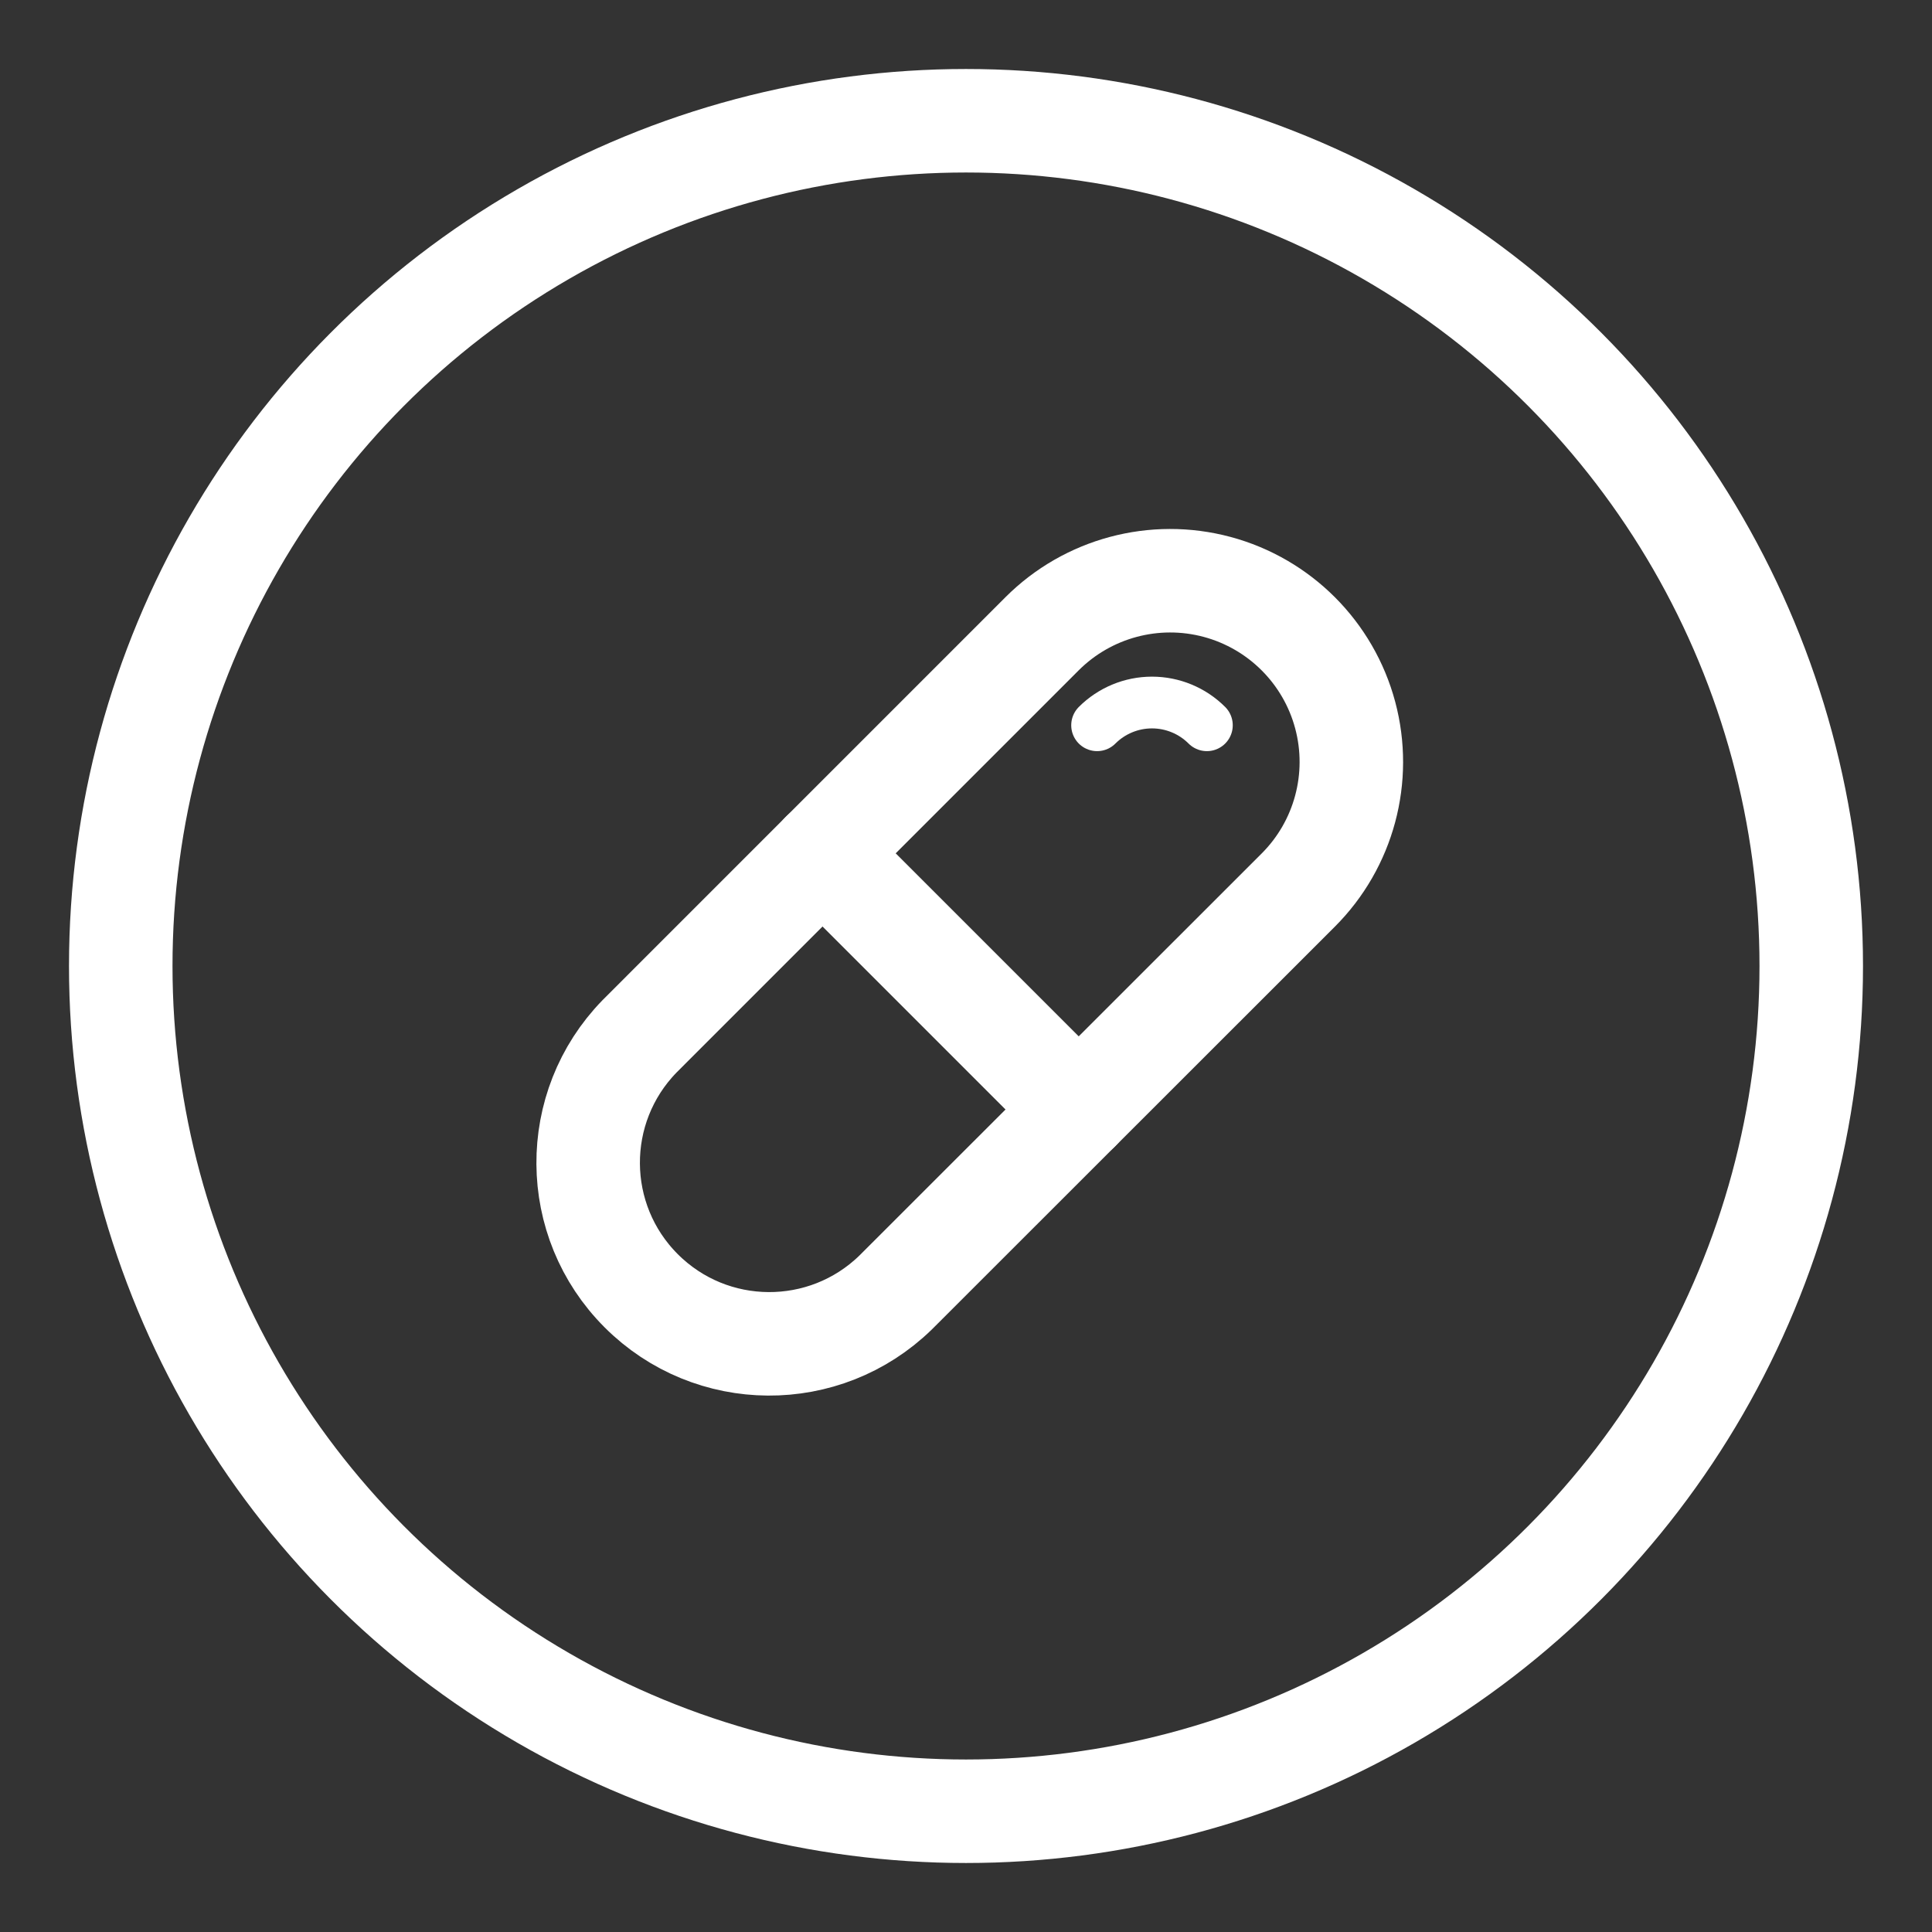
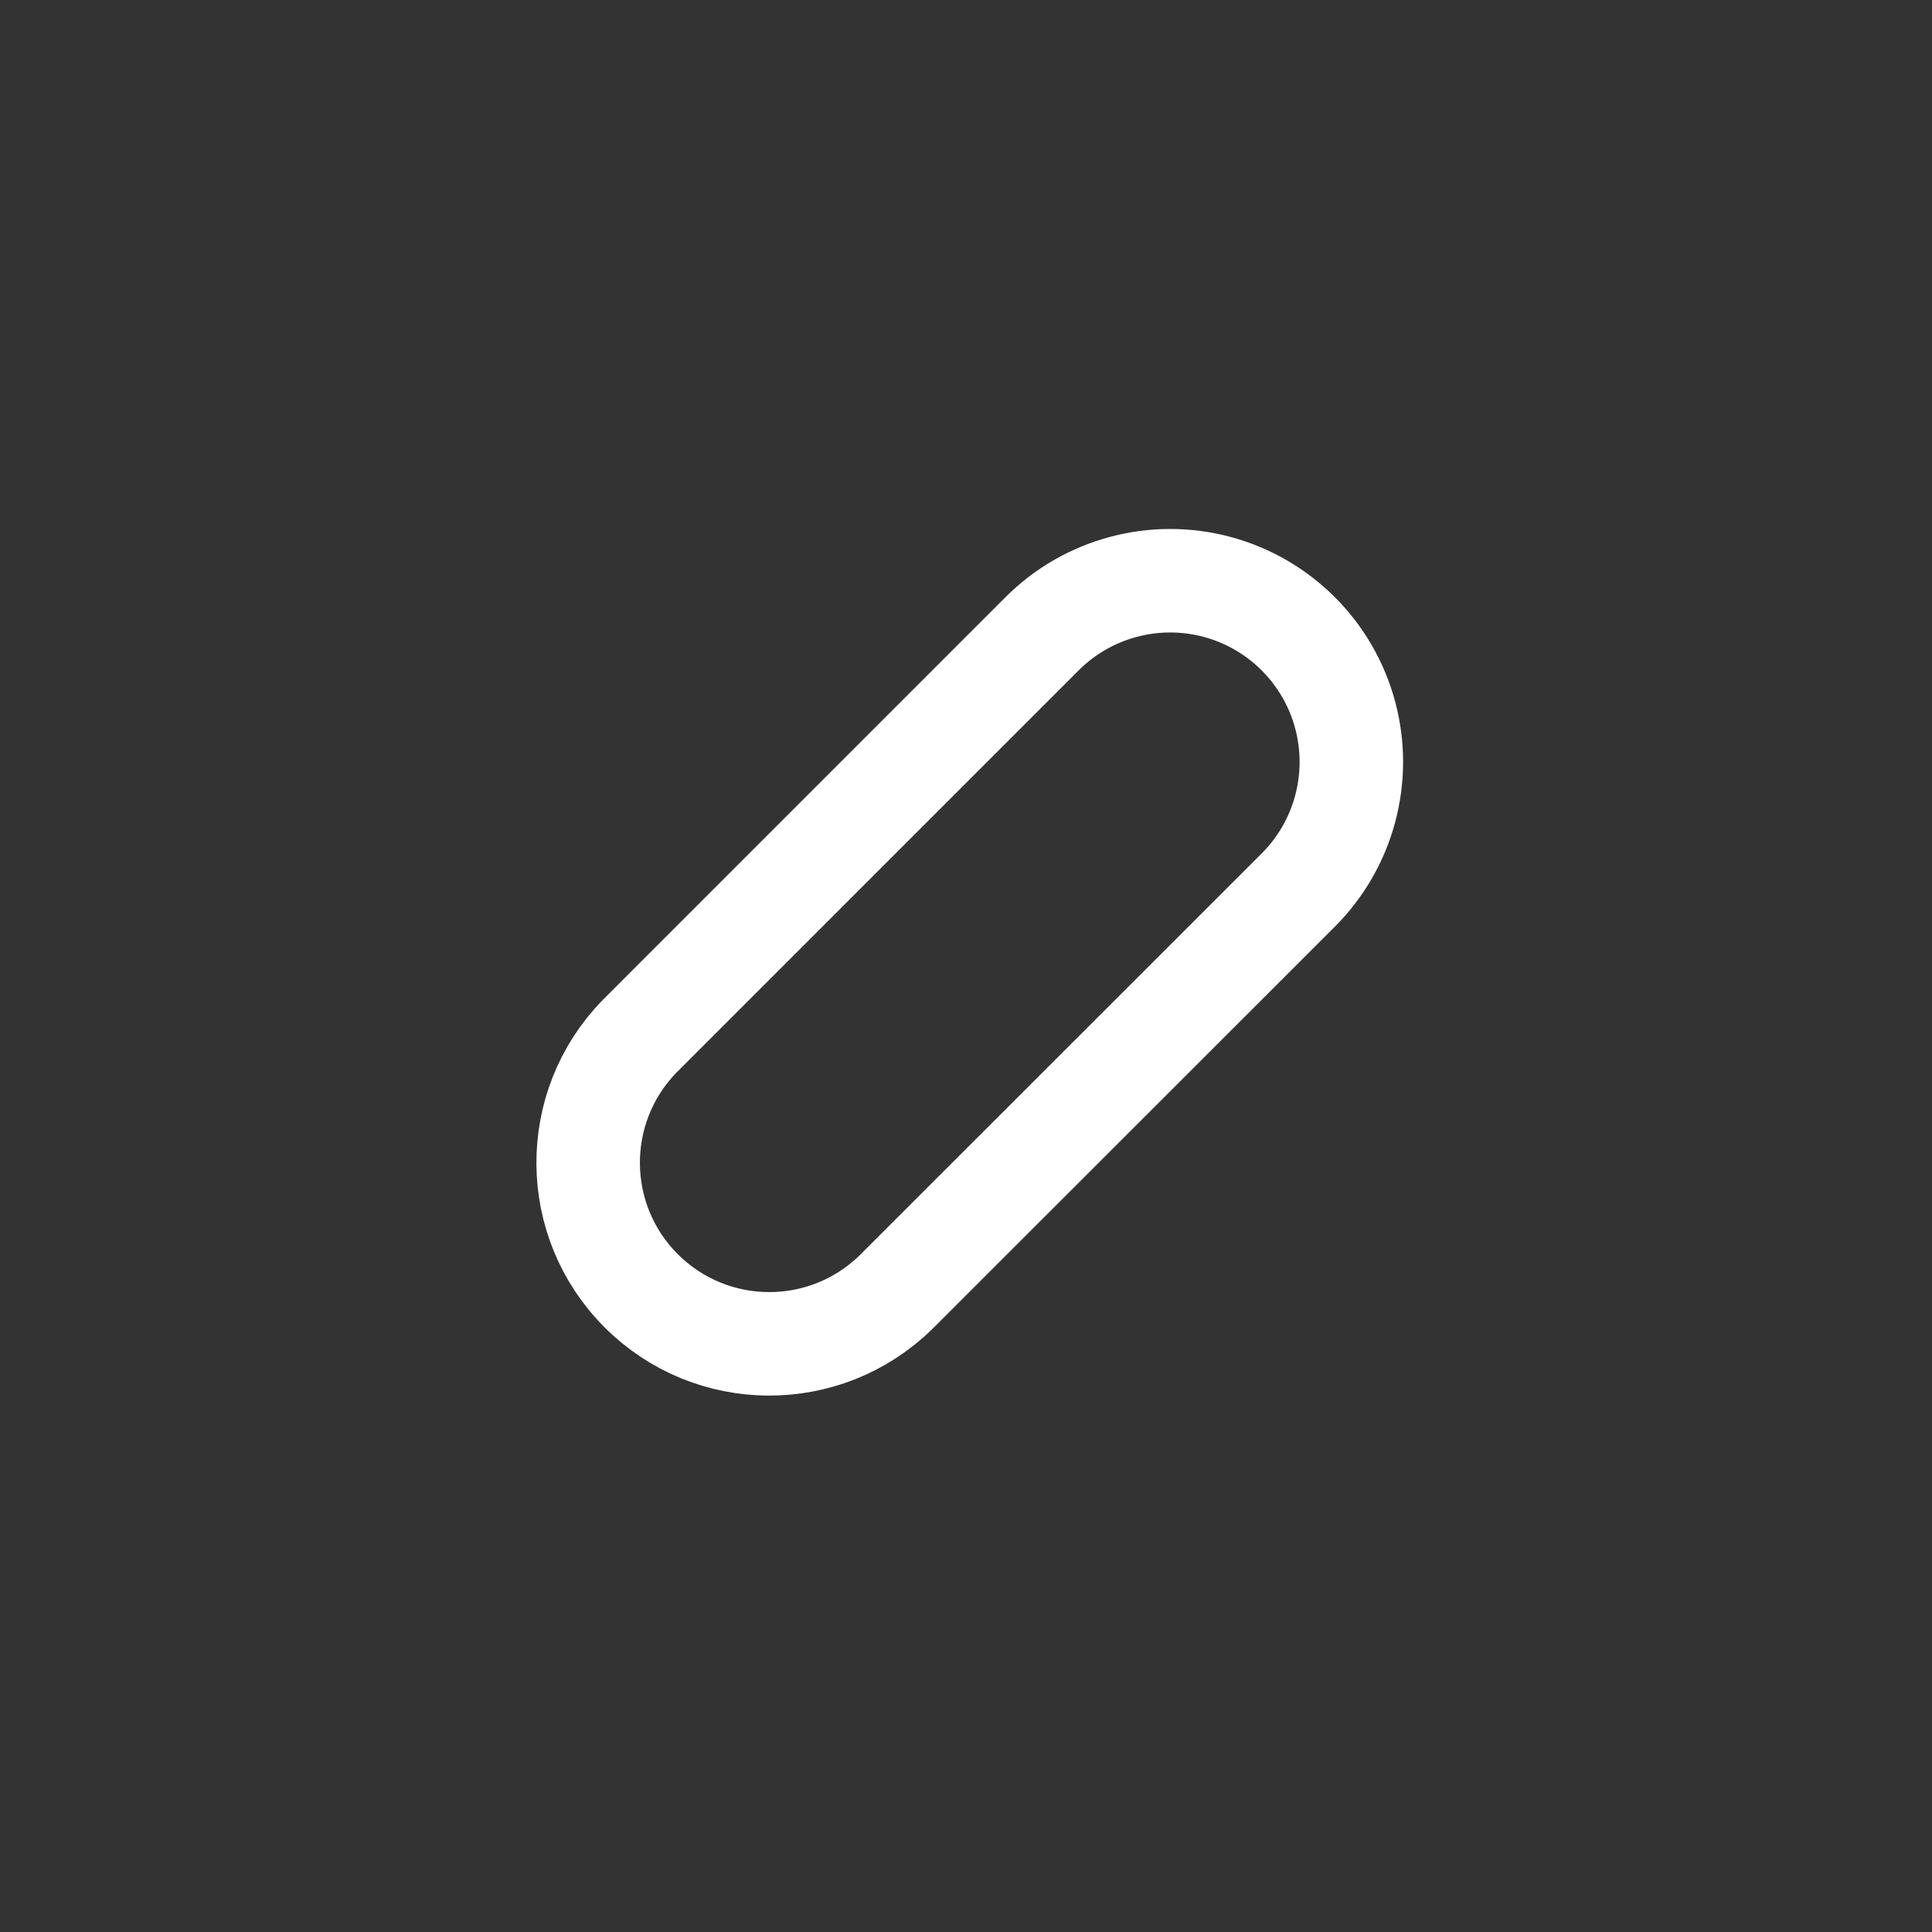
<svg xmlns="http://www.w3.org/2000/svg" fill="none" viewBox="0 0 56 56" height="56" width="56">
  <rect x="0" y="0" width="56" height="56" fill="#333333" stroke="none" />
-   <circle stroke-width="3" stroke="white" r="24.5" cy="28" cx="28" />
  <path stroke-linejoin="round" stroke-linecap="round" stroke-width="3" stroke="white" d="M30.205 18.37L18.538 30.038C16.533 32.096 16.554 35.383 18.586 37.414C20.617 39.446 23.904 39.467 25.962 37.462L37.63 25.8C38.957 24.474 39.476 22.54 38.991 20.727C38.506 18.915 37.091 17.499 35.279 17.012C33.466 16.526 31.532 17.044 30.205 18.37Z" clip-rule="evenodd" fill-rule="evenodd" />
-   <path stroke-linejoin="round" stroke-linecap="round" stroke-width="3" stroke="white" d="M31.266 32.159L23.841 24.734" />
-   <path stroke-linejoin="round" stroke-linecap="round" stroke-width="1.5" stroke="white" d="M31.8 21.022C32.222 20.6 32.794 20.363 33.391 20.363C33.988 20.363 34.56 20.6 34.982 21.022V21.022" />
</svg>